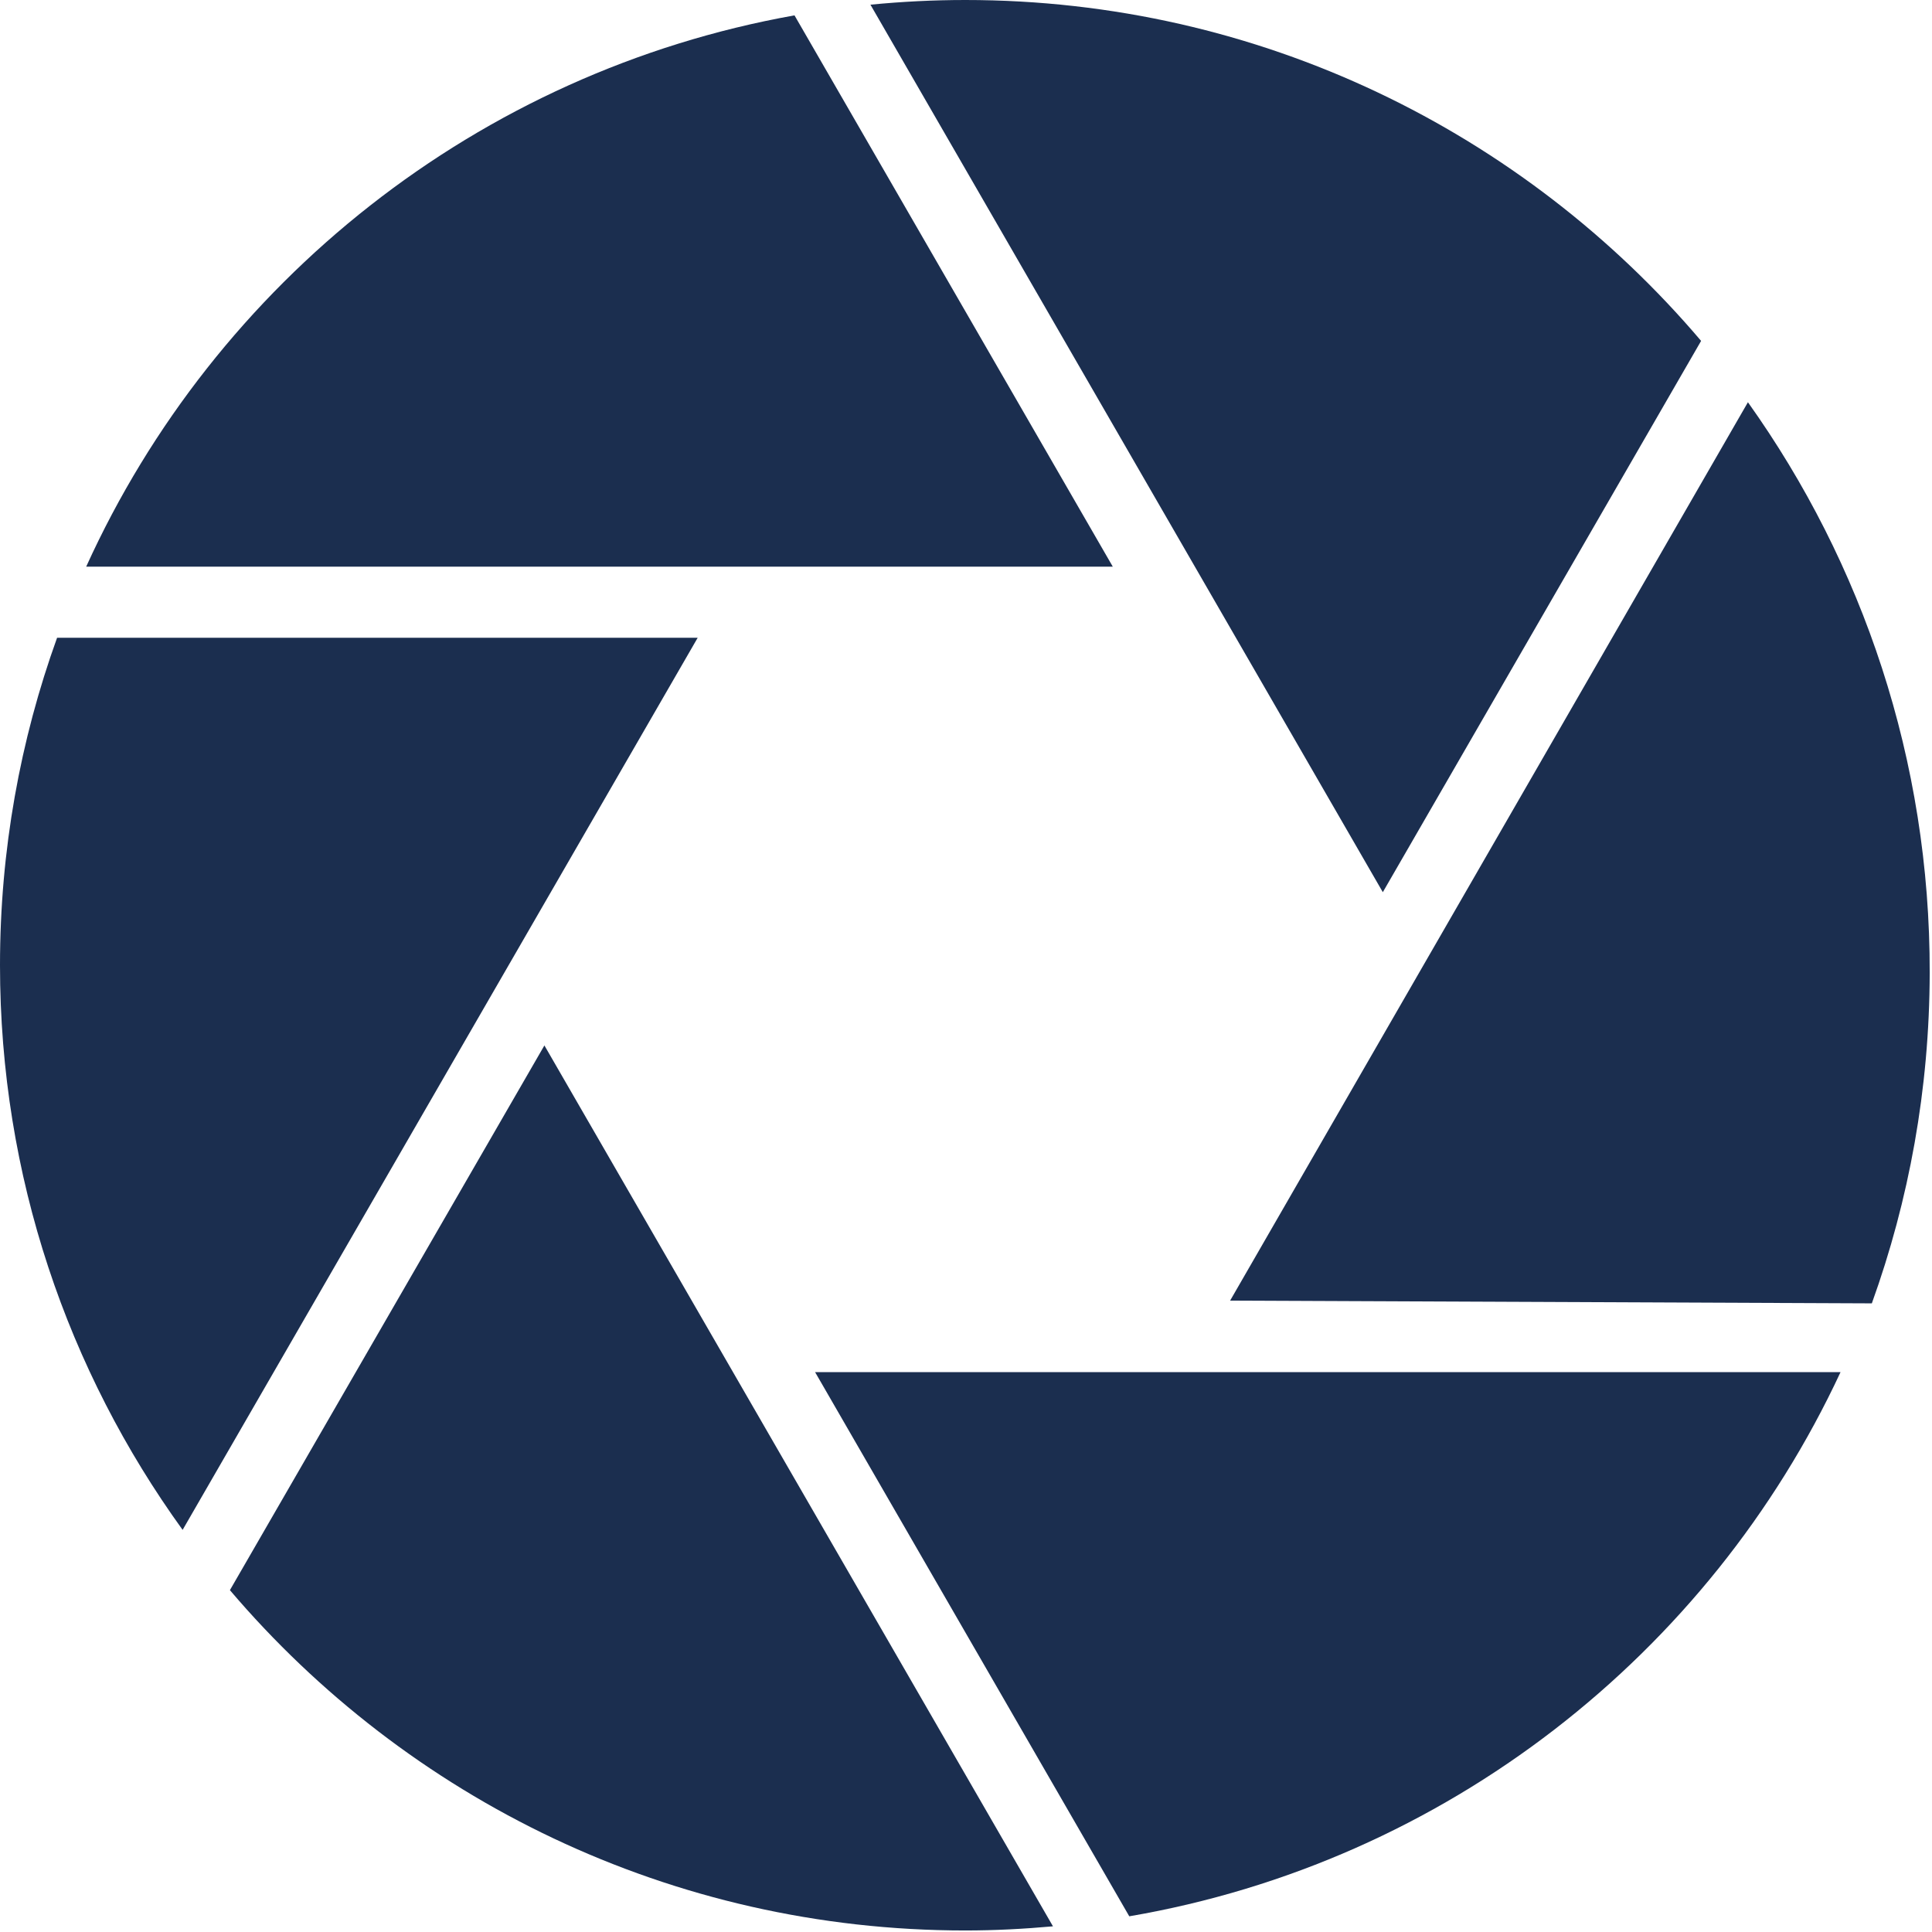
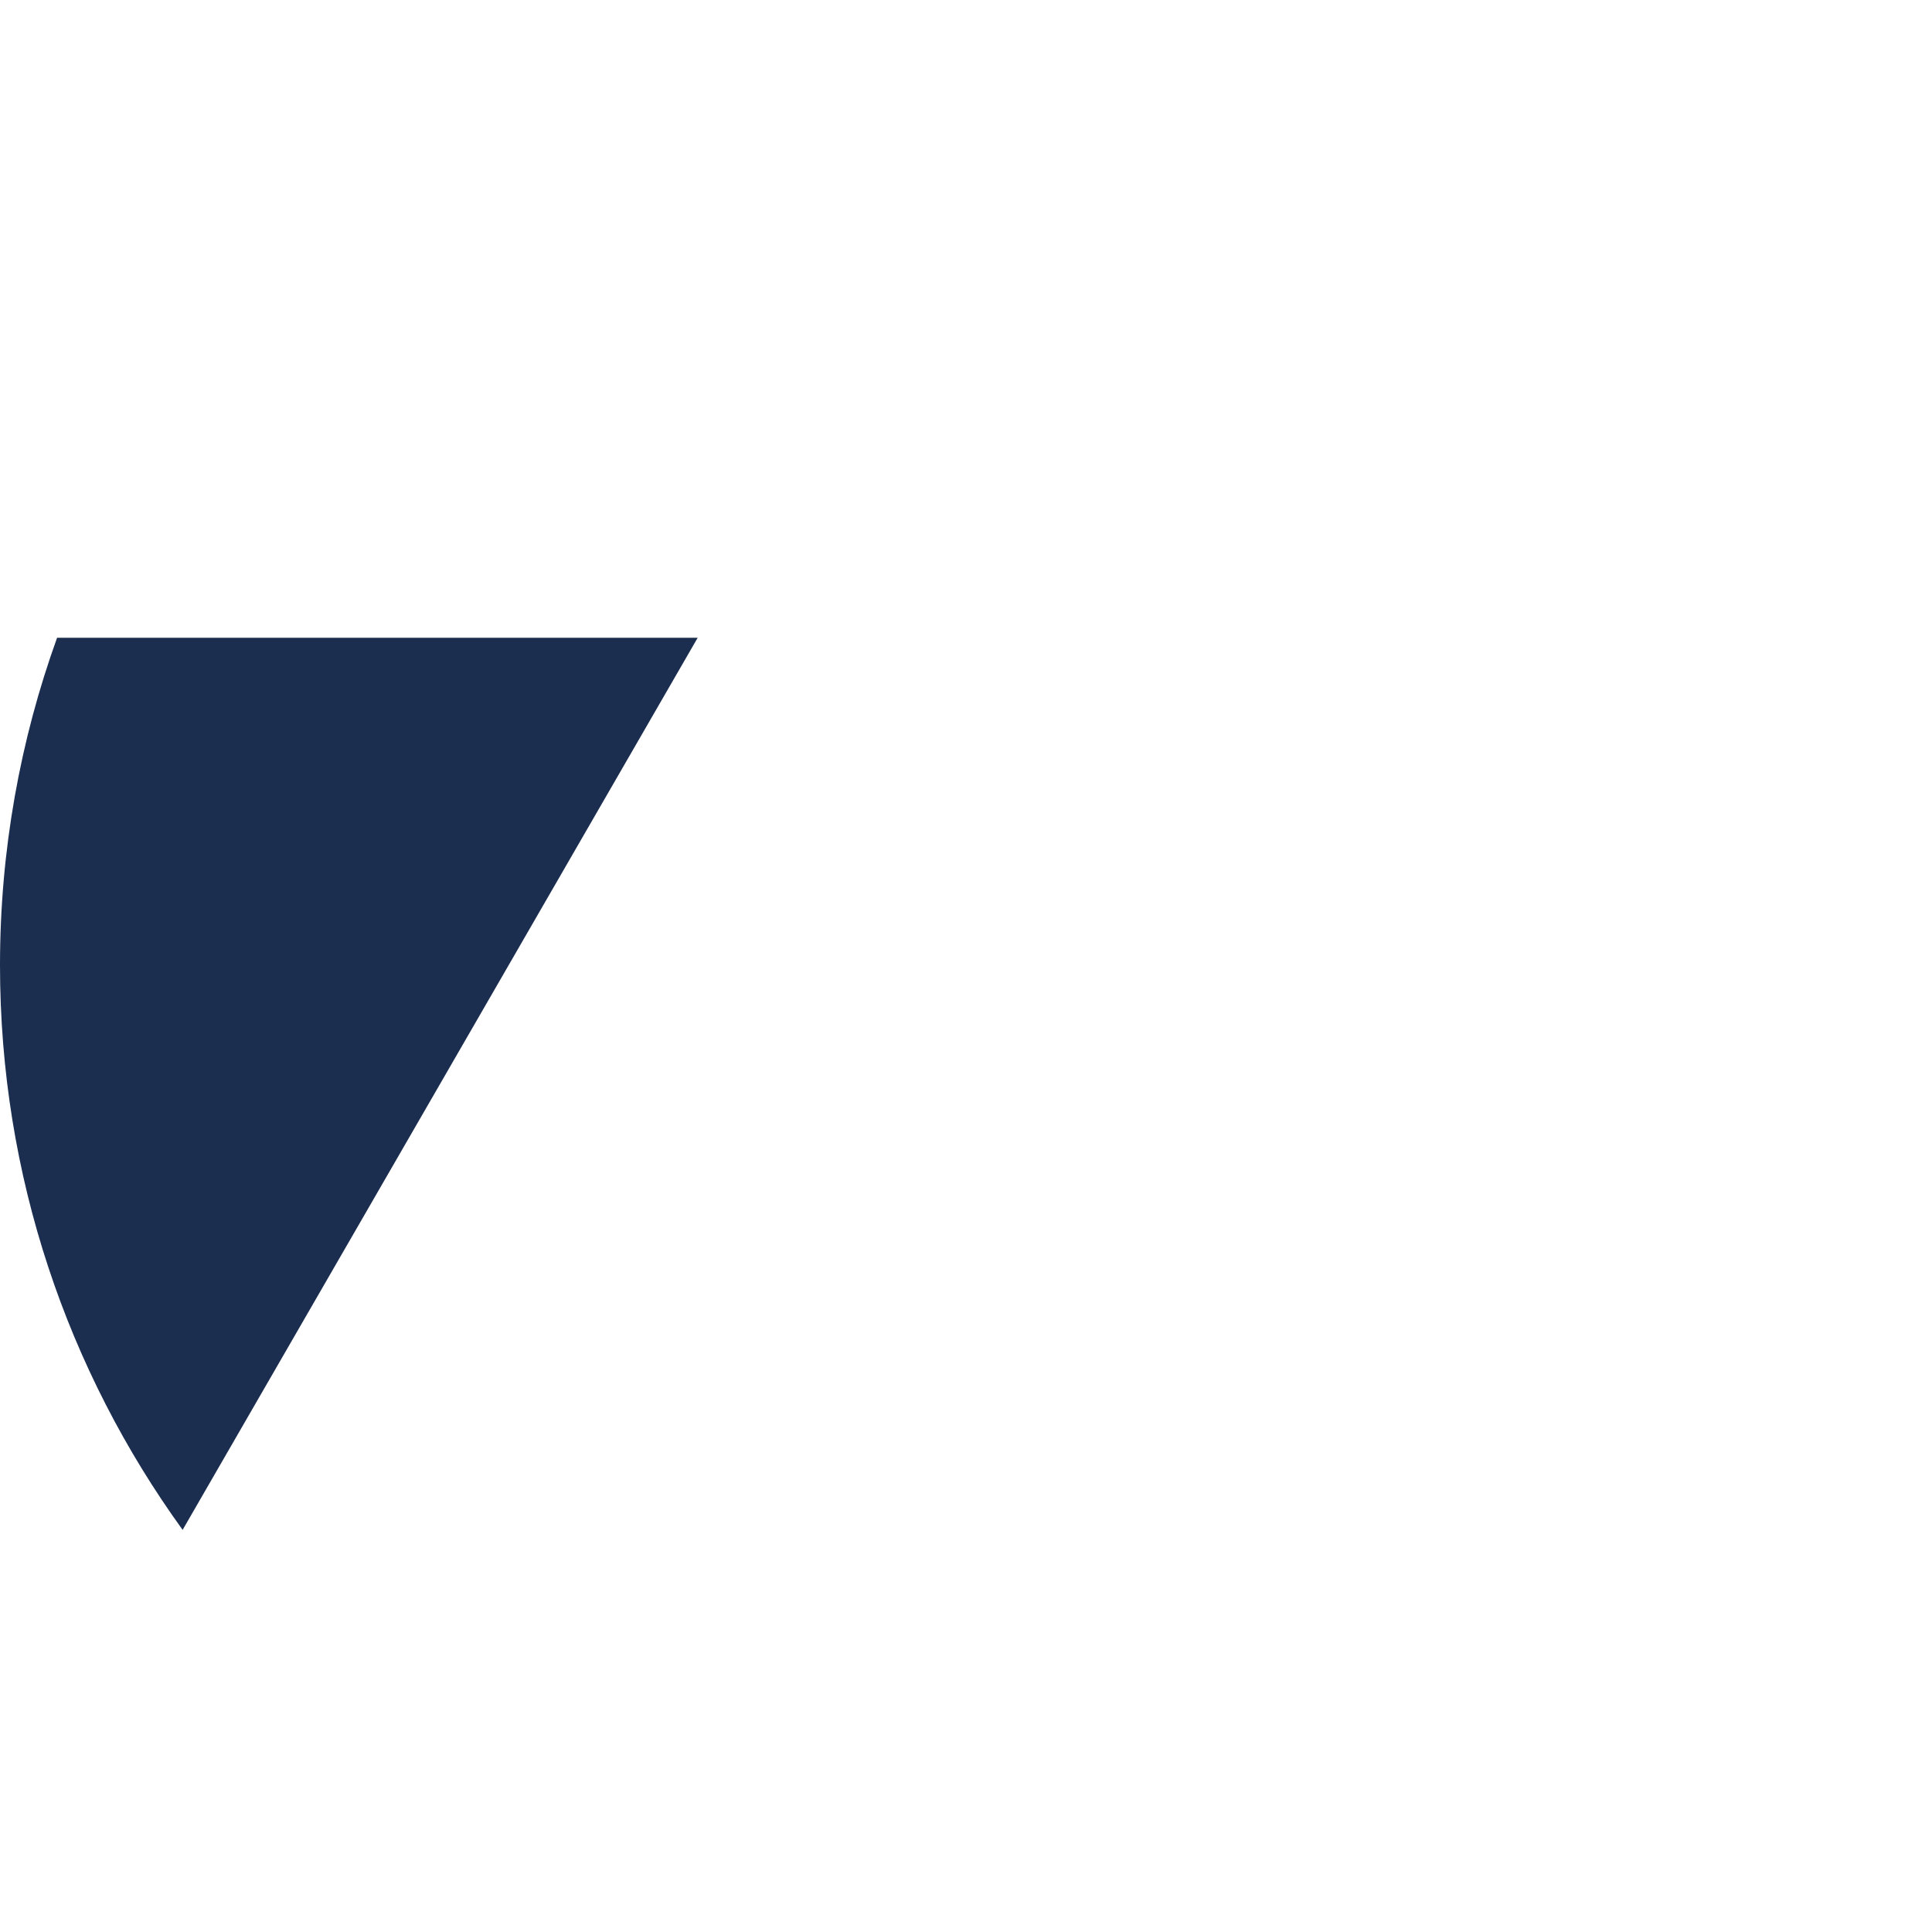
<svg xmlns="http://www.w3.org/2000/svg" width="100%" height="100%" viewBox="0 0 700 700" version="1.1" xml:space="preserve" style="fill-rule:evenodd;clip-rule:evenodd;stroke-linejoin:round;stroke-miterlimit:2;">
  <g>
-     <path d="M616.34,123.513c-64.15,-75.535 -159.75,-123.513 -266.612,-123.513c-11.599,0 -23.05,0.595 -34.352,1.695l185.645,321.559l115.319,-199.741Z" style="fill:#1b2e4f;fill-rule:nonzero;" />
-     <path d="M666.864,497.141l-371.546,-0l113.839,197.17c114.592,-19.628 210.11,-94.947 257.707,-197.17" style="fill:#1b2e4f;fill-rule:nonzero;" />
-     <path d="M381.511,697.944l-184.264,-319.162l-113.947,197.361c64.15,75.41 159.668,123.305 266.43,123.305c10.715,0 21.306,-0.562 31.781,-1.504" style="fill:#1b2e4f;fill-rule:nonzero;" />
    <path d="M20.686,231.066c-13.361,37.056 -20.686,76.998 -20.686,118.659c0,76.411 24.58,147.043 66.167,204.578l186.621,-323.237l-232.102,-0Z" style="fill:#1b2e4f;fill-rule:nonzero;" />
-     <path d="M678.201,472.231c13.46,-37.35 20.881,-77.639 20.967,-119.695c0.157,-77.135 -24.32,-148.54 -65.861,-206.797l-187.613,325.504l232.507,0.988Z" style="fill:#1b2e4f;fill-rule:nonzero;" />
-     <path d="M287.862,5.565c-114.625,20.471 -209.845,96.733 -256.632,199.742l371.951,-0l-115.319,-199.742Z" style="fill:#1b2e4f;fill-rule:nonzero;" />
  </g>
</svg>